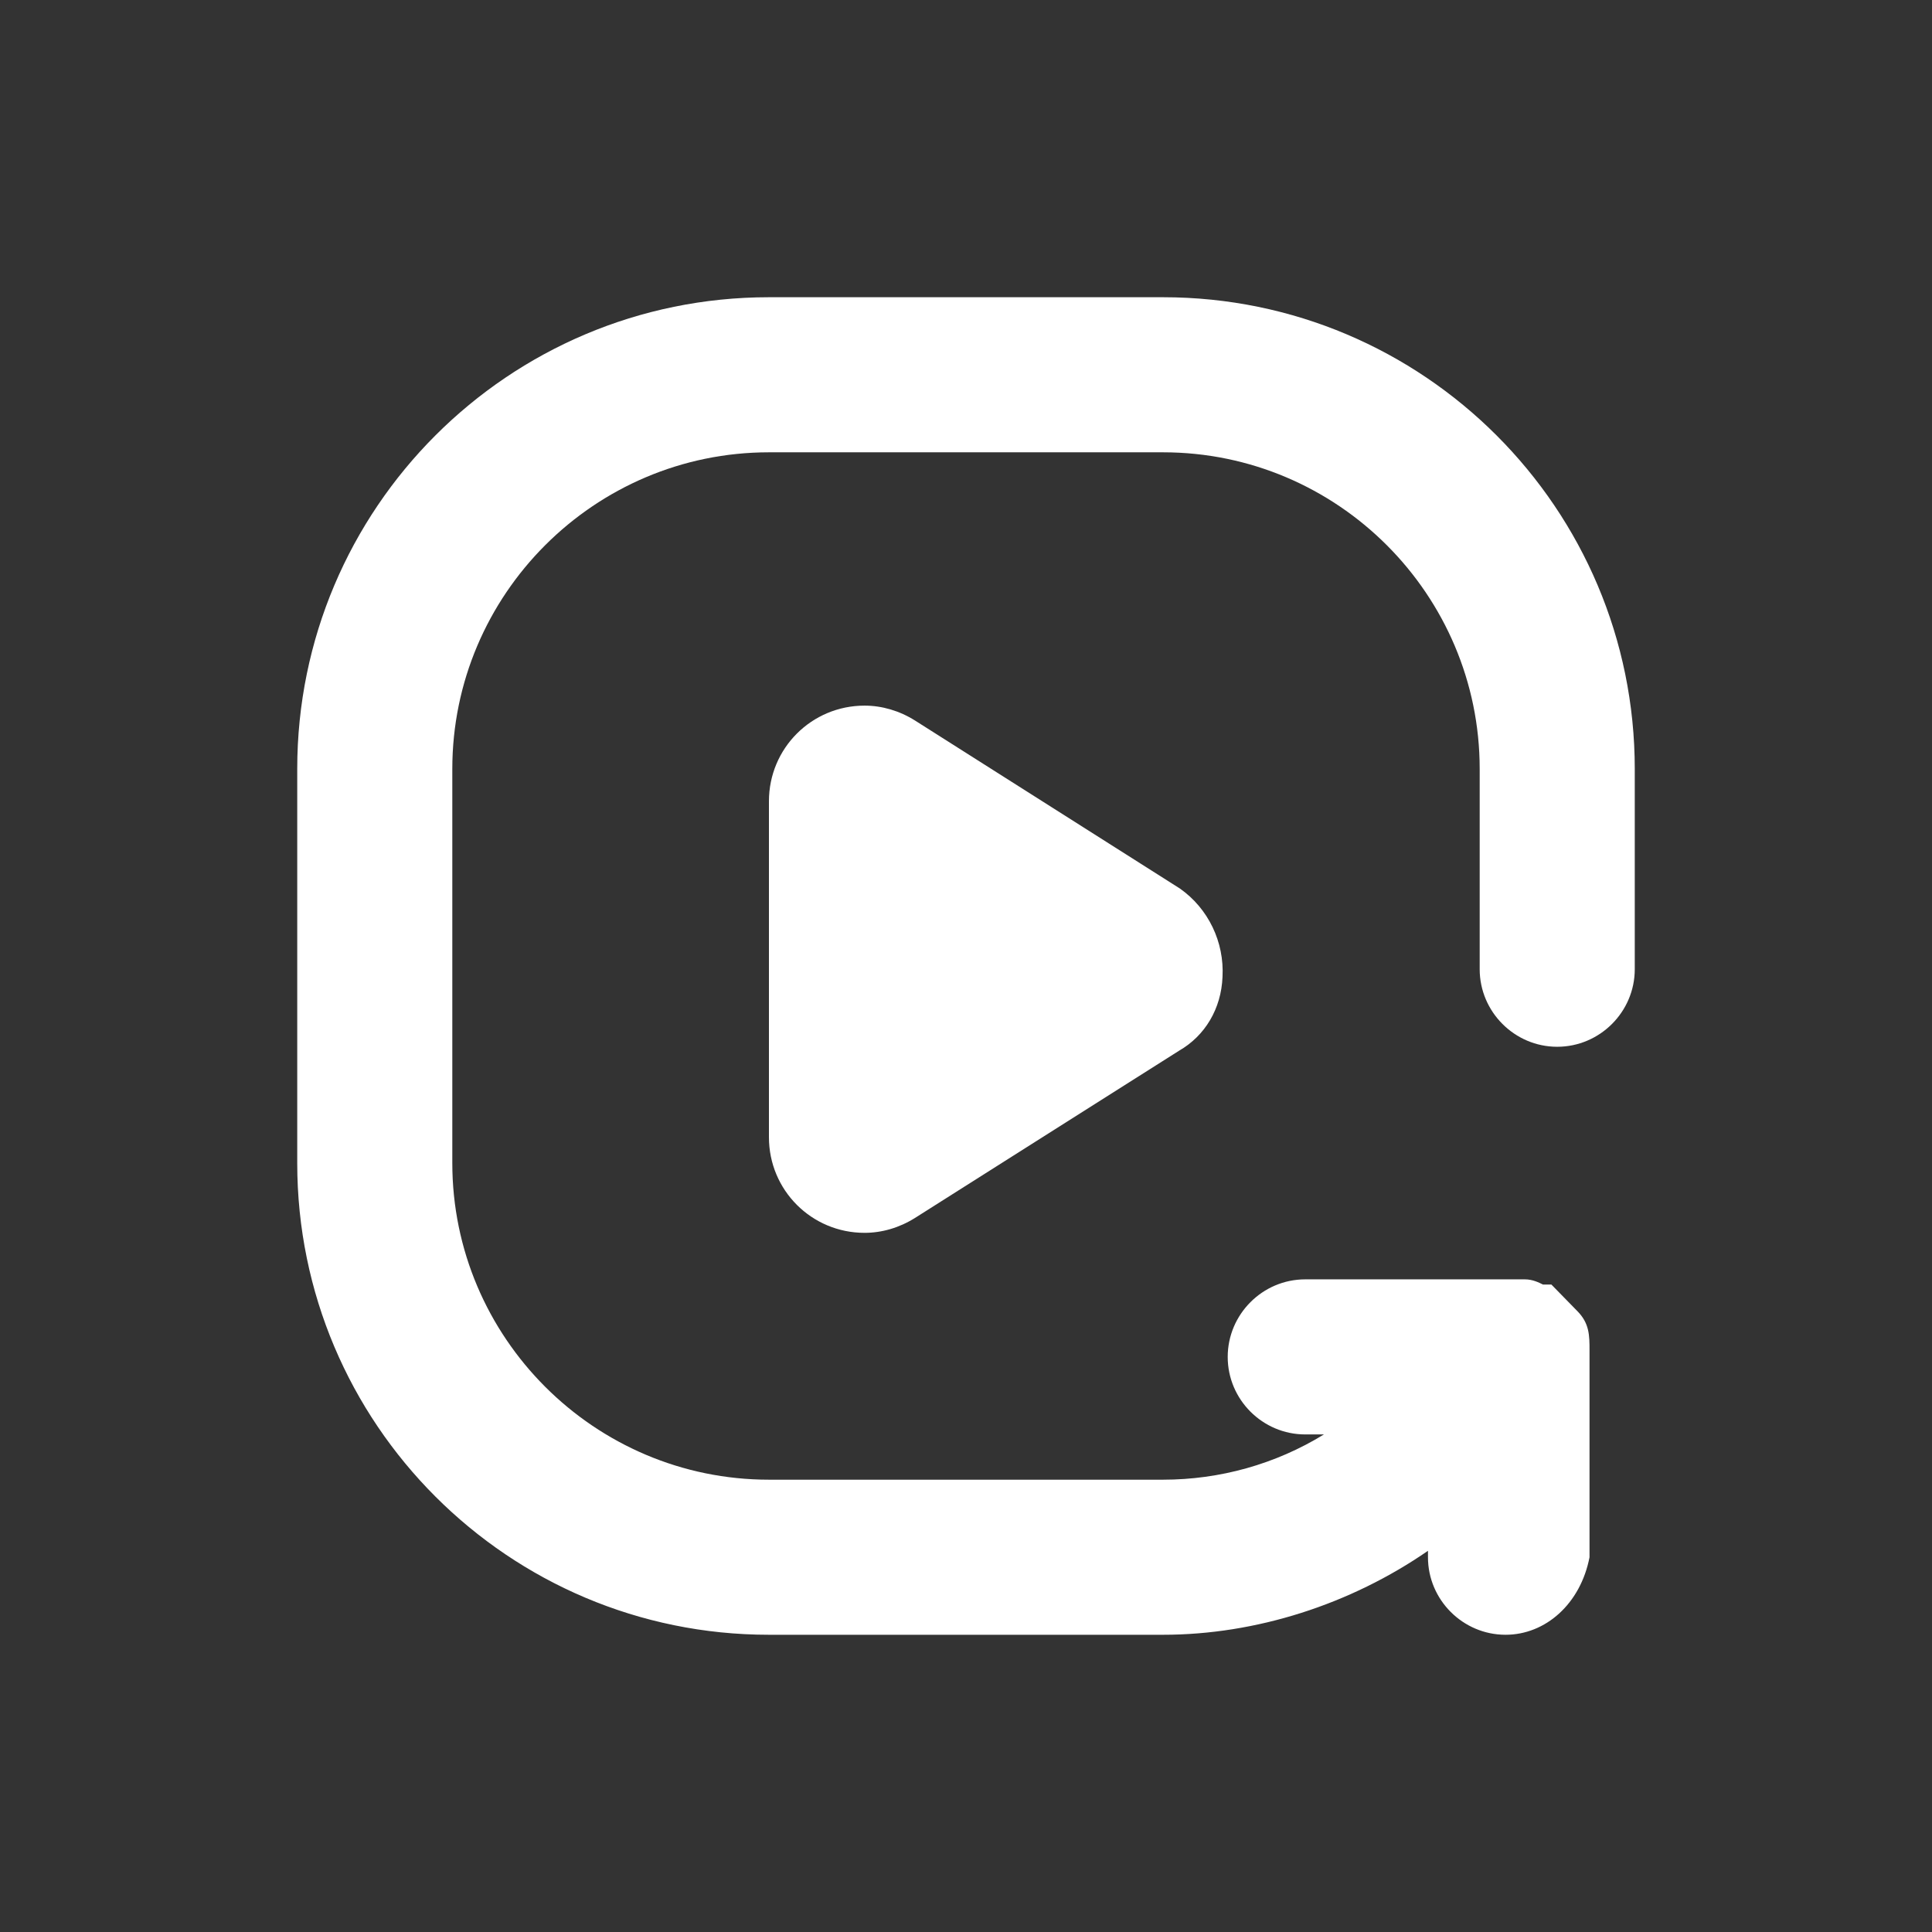
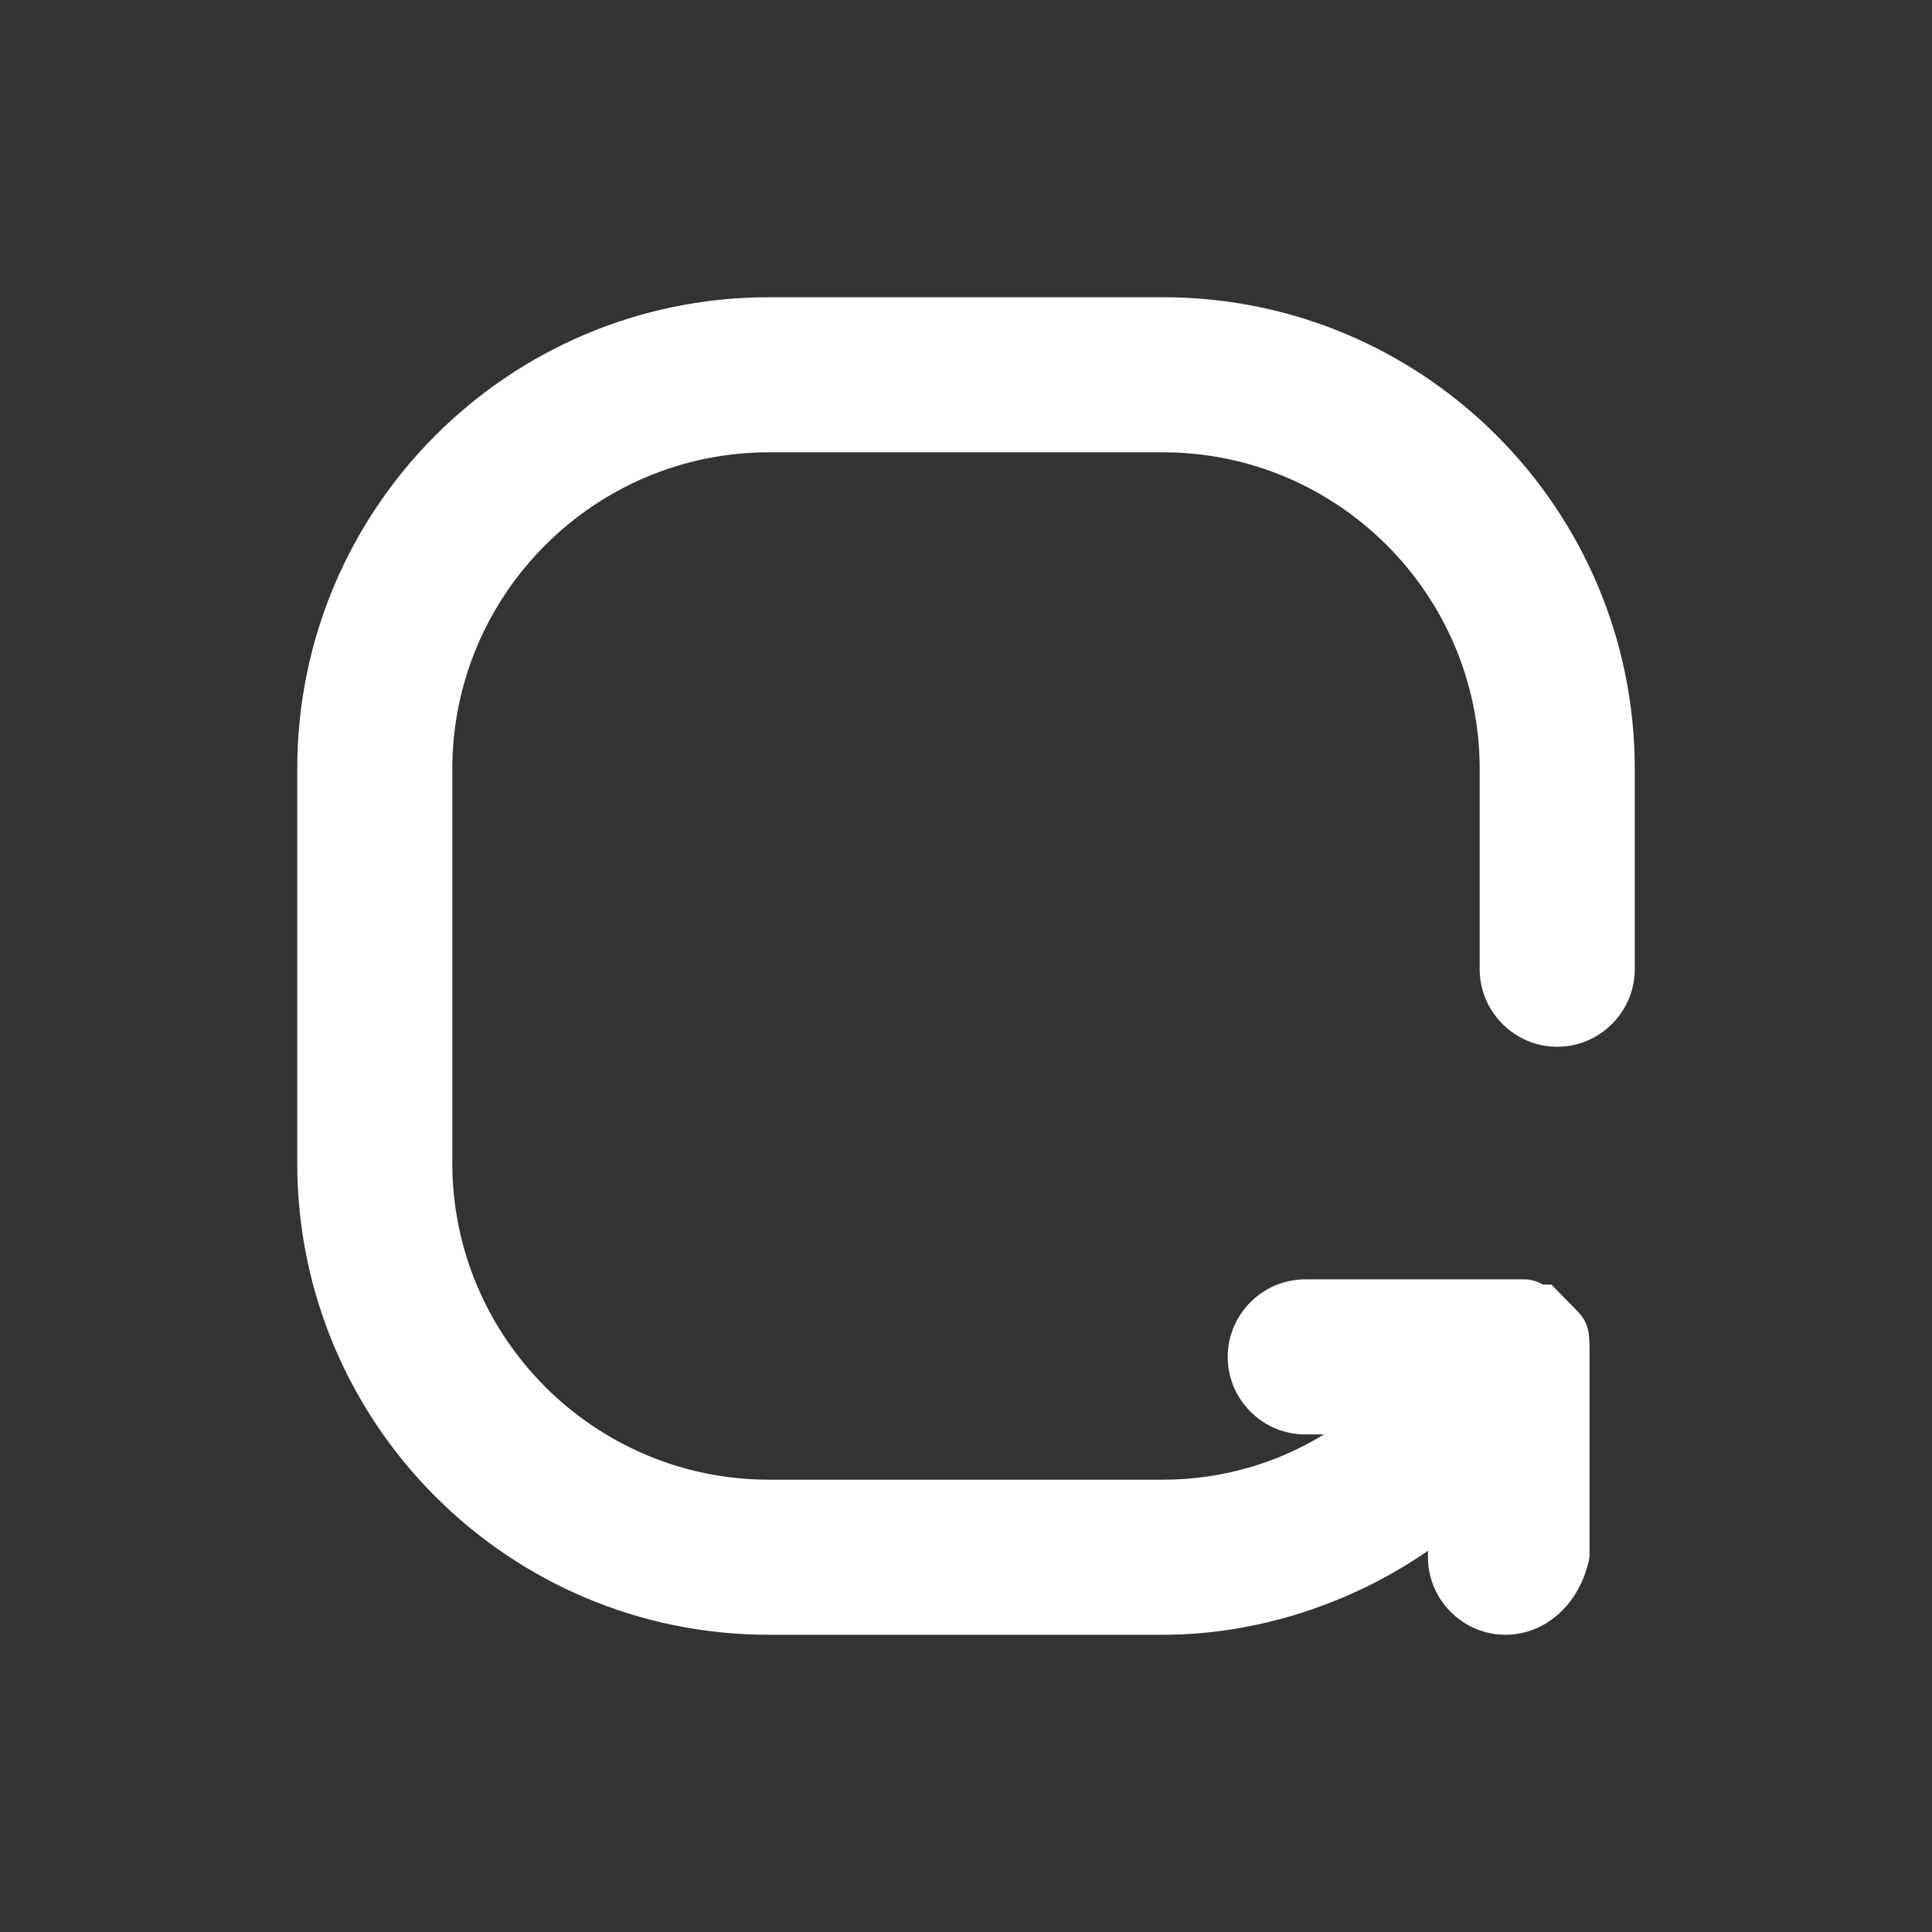
<svg xmlns="http://www.w3.org/2000/svg" width="26" height="26" viewBox="0 0 26 26" fill="none">
  <rect x="0" y="0" width="26" height="26" fill="#333333" stroke="none" />
  <path d="M22 10.348V13.043C22 13.617 21.53 14.087 20.956 14.087C20.383 14.087 19.913 13.617 19.913 13.043V10.348C19.913 8 18 6.087 15.652 6.087H10.348C8 6.087 6.087 8 6.087 10.348V15.652C6.087 18 8 19.913 10.348 19.913H15.652C16.417 19.913 17.165 19.704 17.817 19.304H17.565C16.991 19.304 16.522 18.835 16.522 18.261C16.522 17.687 16.991 17.217 17.565 17.217H20.522C20.626 17.217 20.713 17.261 20.765 17.287H20.878L21.226 17.643C21.391 17.809 21.391 17.974 21.391 18.174V20.957C21.27 21.583 20.8 22 20.261 22C19.687 22 19.217 21.53 19.217 20.957V20.87C18.174 21.591 16.904 22 15.652 22H10.348C6.843 22 4 19.157 4 15.652V10.348C4 6.843 6.843 4 10.348 4H15.652C19.157 4 22 6.843 22 10.348Z" fill="white" />
-   <path d="M16.452 13.148C16.435 13.574 16.217 13.939 15.869 14.139L12.313 16.391C12.104 16.522 11.869 16.591 11.635 16.591C10.922 16.591 10.348 16.017 10.348 15.304V10.783C10.348 10.07 10.922 9.496 11.635 9.496C11.869 9.496 12.104 9.565 12.313 9.696L15.878 11.957C16.261 12.226 16.478 12.678 16.452 13.148Z" fill="white" />
</svg>